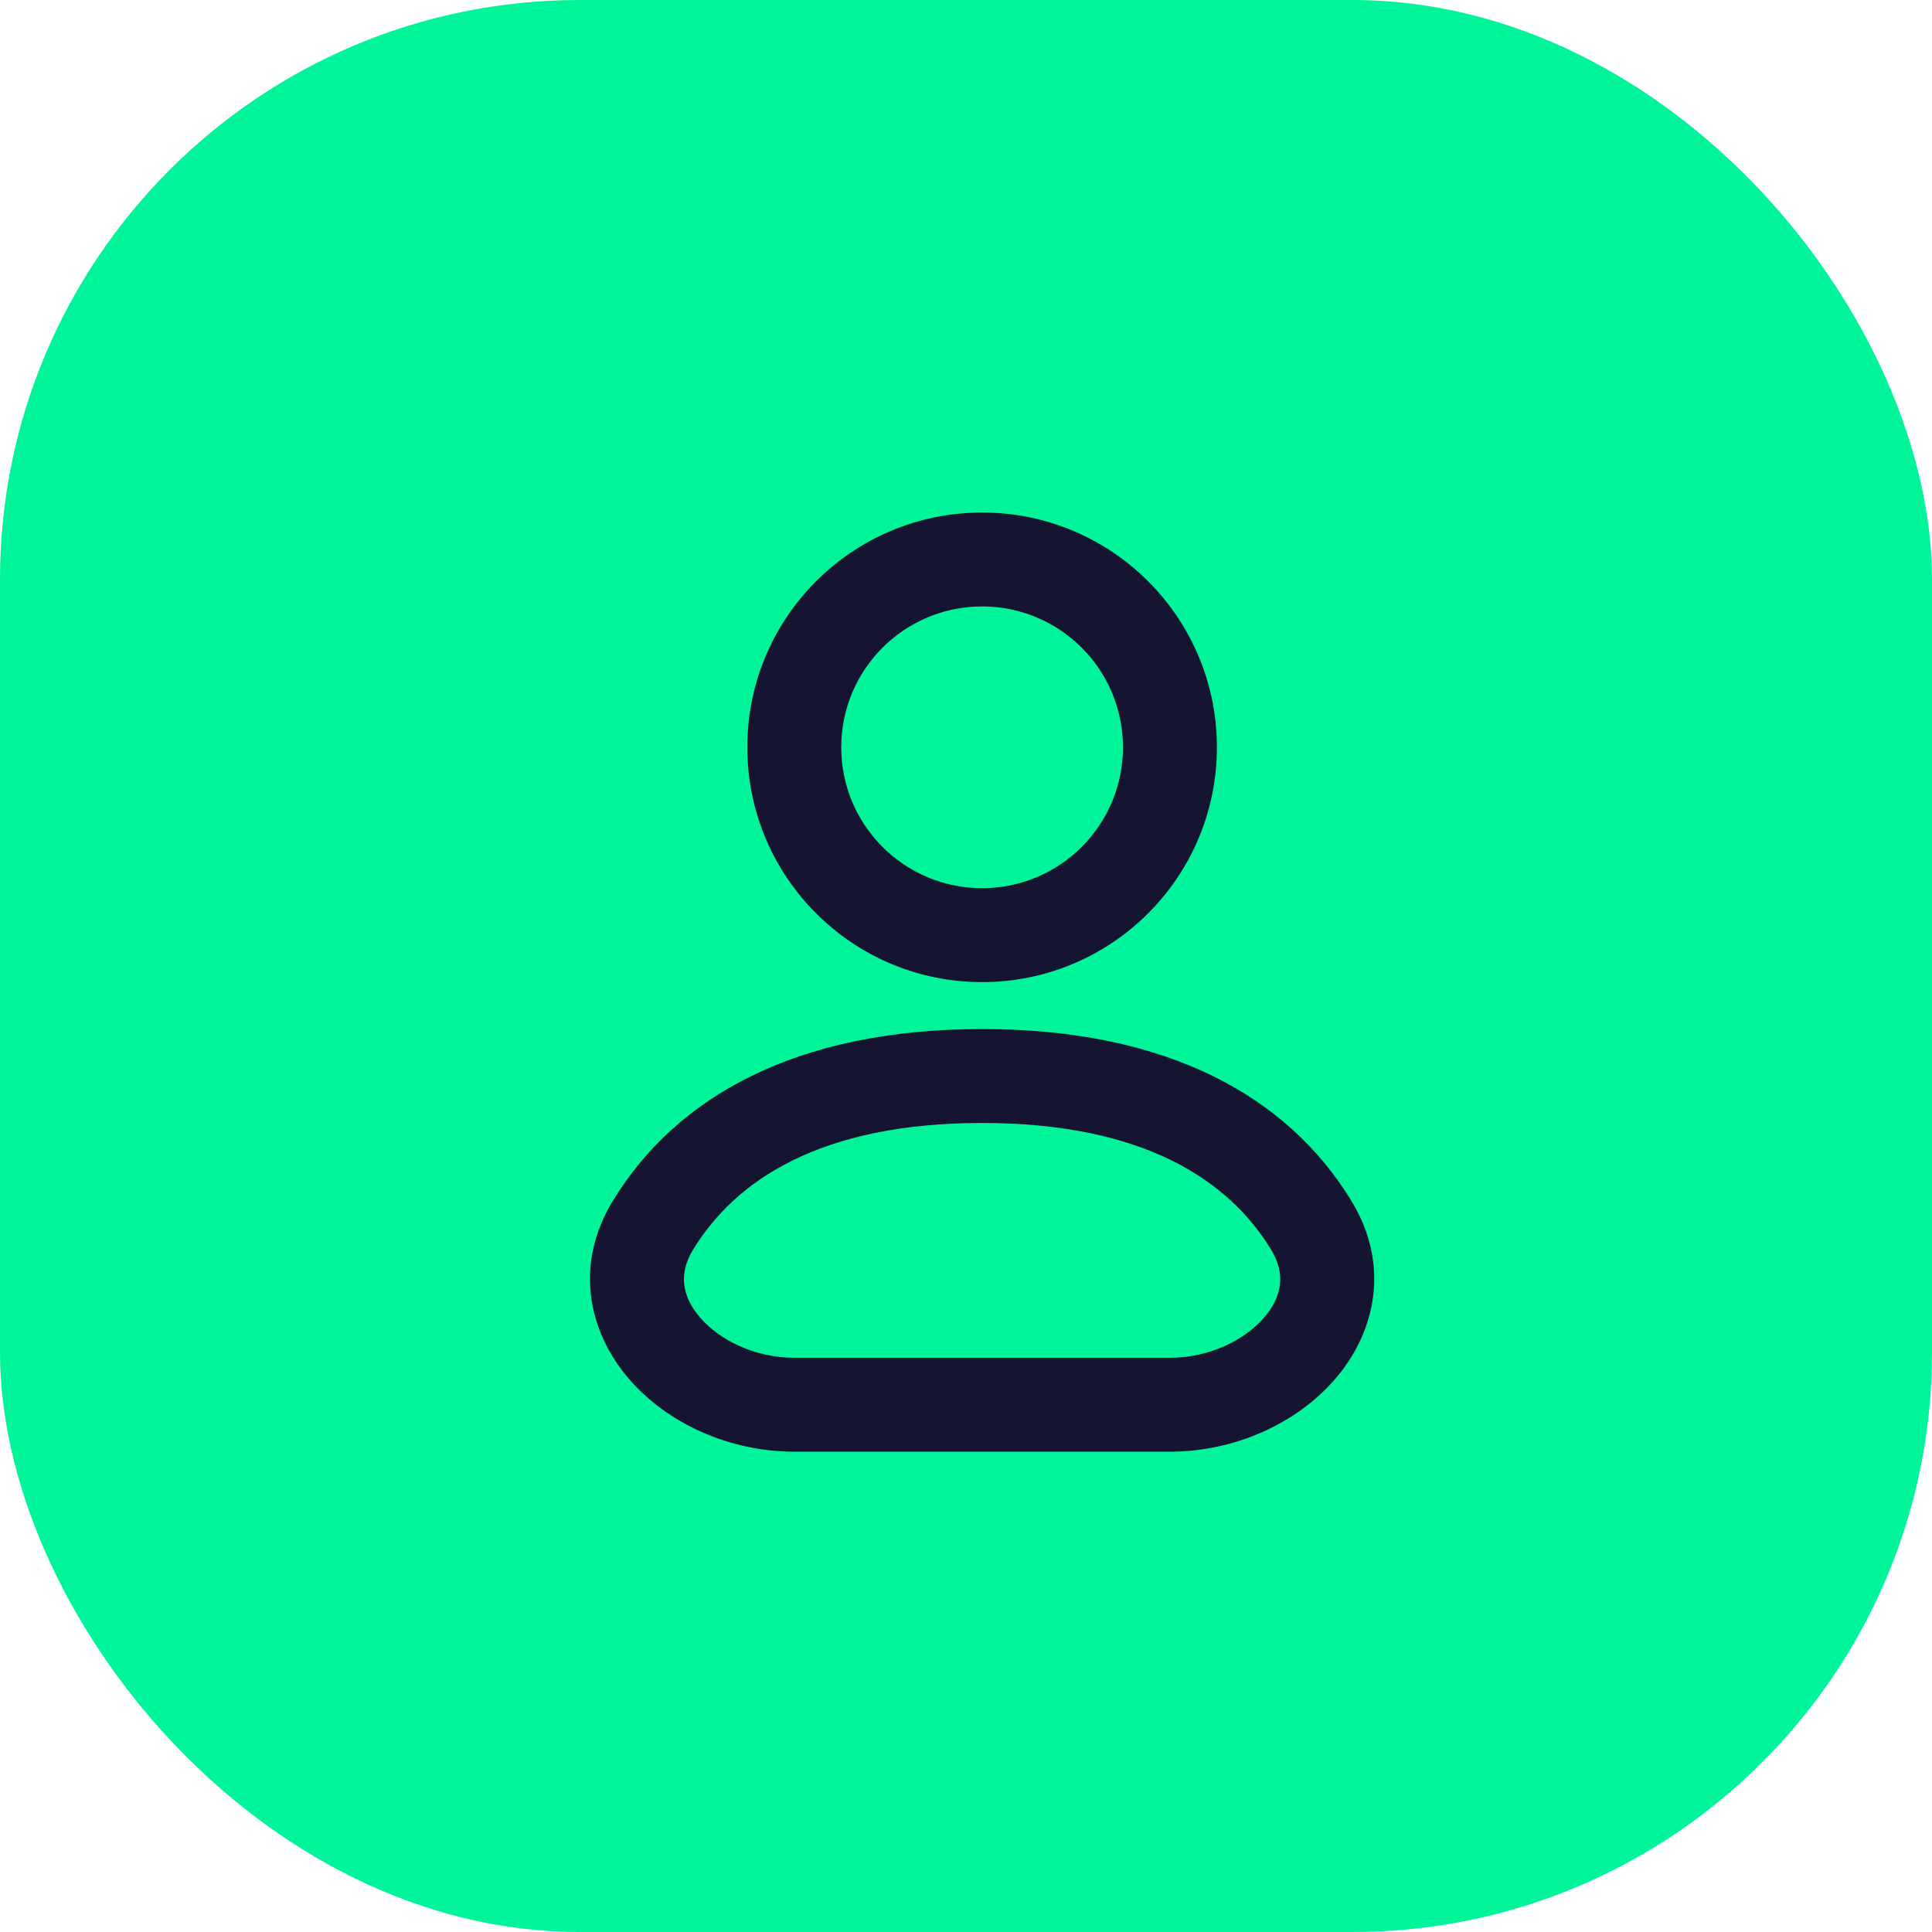
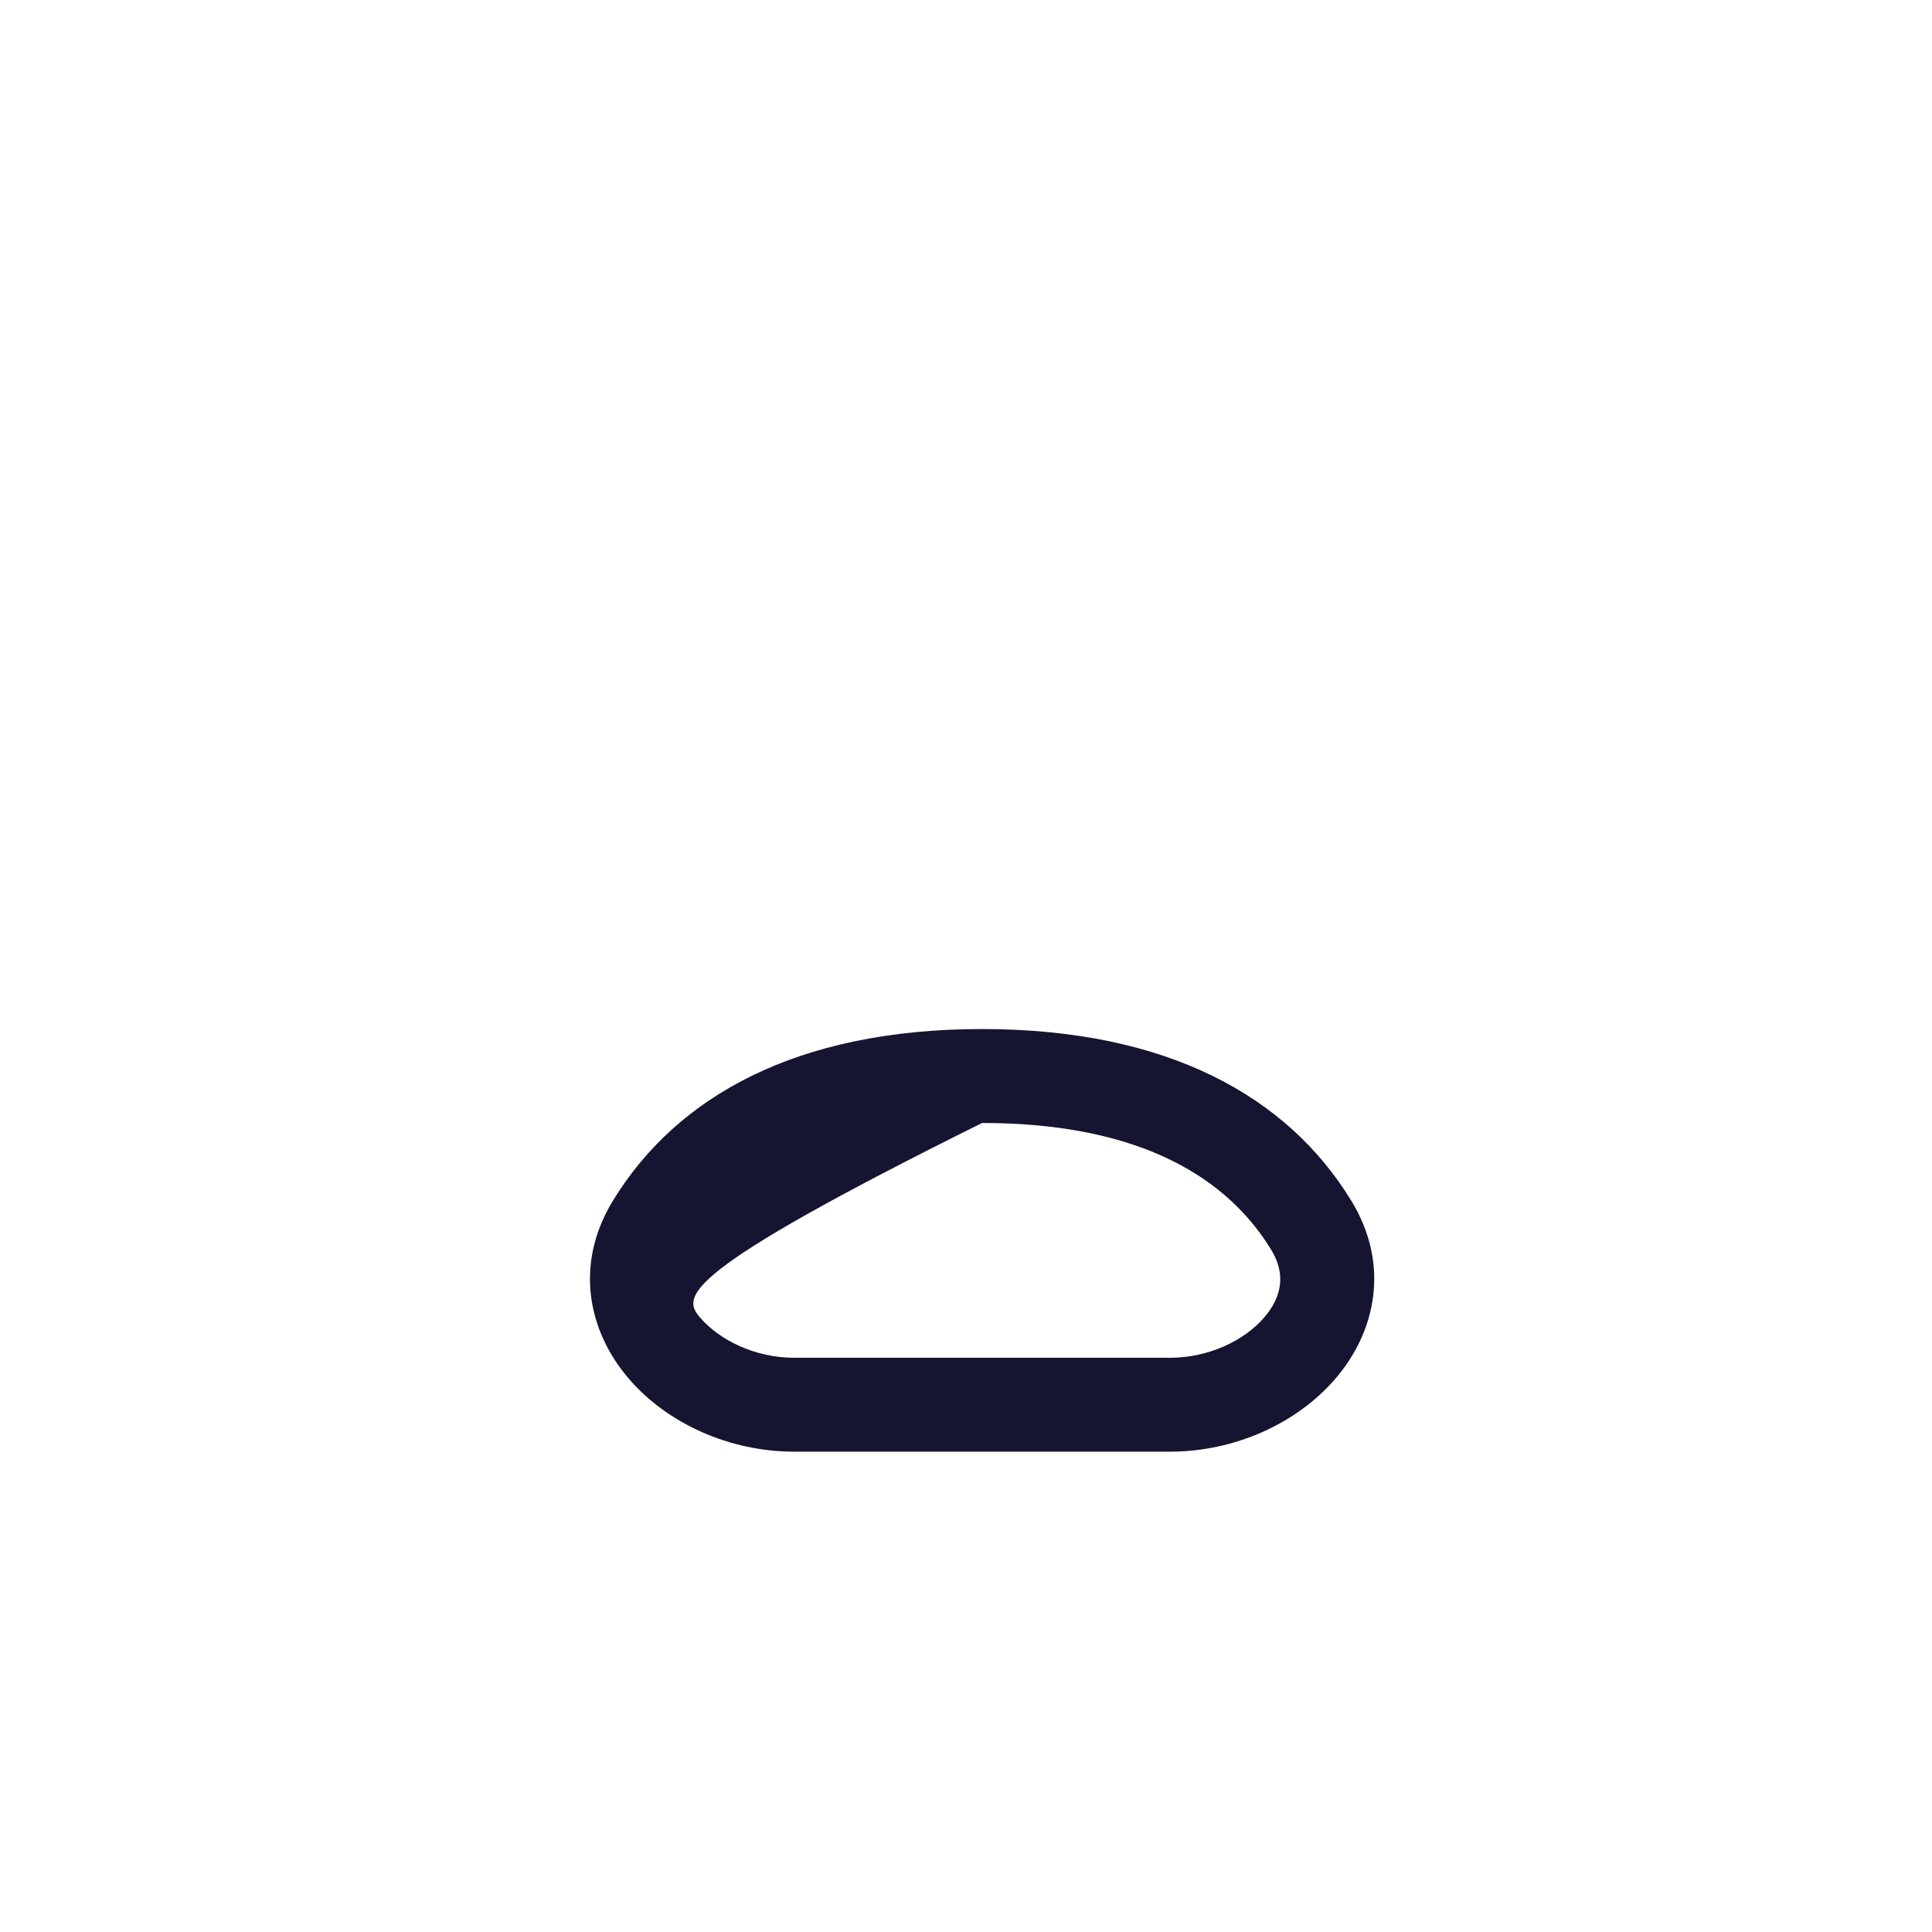
<svg xmlns="http://www.w3.org/2000/svg" width="60" height="60" viewBox="0 0 60 60" fill="none">
-   <rect width="60" height="60" rx="18" fill="#00F59B" />
-   <path fill-rule="evenodd" clip-rule="evenodd" d="M30.5 18.833C28.084 18.833 26.125 20.792 26.125 23.208C26.125 25.625 28.084 27.583 30.5 27.583C32.916 27.583 34.875 25.625 34.875 23.208C34.875 20.792 32.916 18.833 30.5 18.833ZM23.208 23.208C23.208 19.181 26.473 15.917 30.5 15.917C34.527 15.917 37.792 19.181 37.792 23.208C37.792 27.235 34.527 30.5 30.5 30.5C26.473 30.5 23.208 27.235 23.208 23.208Z" fill="#151531" />
-   <path fill-rule="evenodd" clip-rule="evenodd" d="M30.5 34.875C25.48 34.875 22.841 36.654 21.524 38.809C21.066 39.559 21.181 40.267 21.741 40.917C22.351 41.626 23.454 42.167 24.667 42.167H36.333C37.546 42.167 38.649 41.626 39.259 40.917C39.819 40.267 39.934 39.559 39.476 38.809C38.159 36.654 35.52 34.875 30.5 34.875ZM19.035 37.289C21.003 34.067 24.72 31.958 30.5 31.958C36.28 31.958 39.997 34.067 41.965 37.289C43.186 39.288 42.719 41.368 41.47 42.819C40.272 44.211 38.343 45.083 36.333 45.083H24.667C22.657 45.083 20.728 44.211 19.53 42.819C18.281 41.368 17.814 39.288 19.035 37.289Z" fill="#151531" />
+   <path fill-rule="evenodd" clip-rule="evenodd" d="M30.5 34.875C21.066 39.559 21.181 40.267 21.741 40.917C22.351 41.626 23.454 42.167 24.667 42.167H36.333C37.546 42.167 38.649 41.626 39.259 40.917C39.819 40.267 39.934 39.559 39.476 38.809C38.159 36.654 35.52 34.875 30.5 34.875ZM19.035 37.289C21.003 34.067 24.72 31.958 30.5 31.958C36.28 31.958 39.997 34.067 41.965 37.289C43.186 39.288 42.719 41.368 41.47 42.819C40.272 44.211 38.343 45.083 36.333 45.083H24.667C22.657 45.083 20.728 44.211 19.53 42.819C18.281 41.368 17.814 39.288 19.035 37.289Z" fill="#151531" />
</svg>